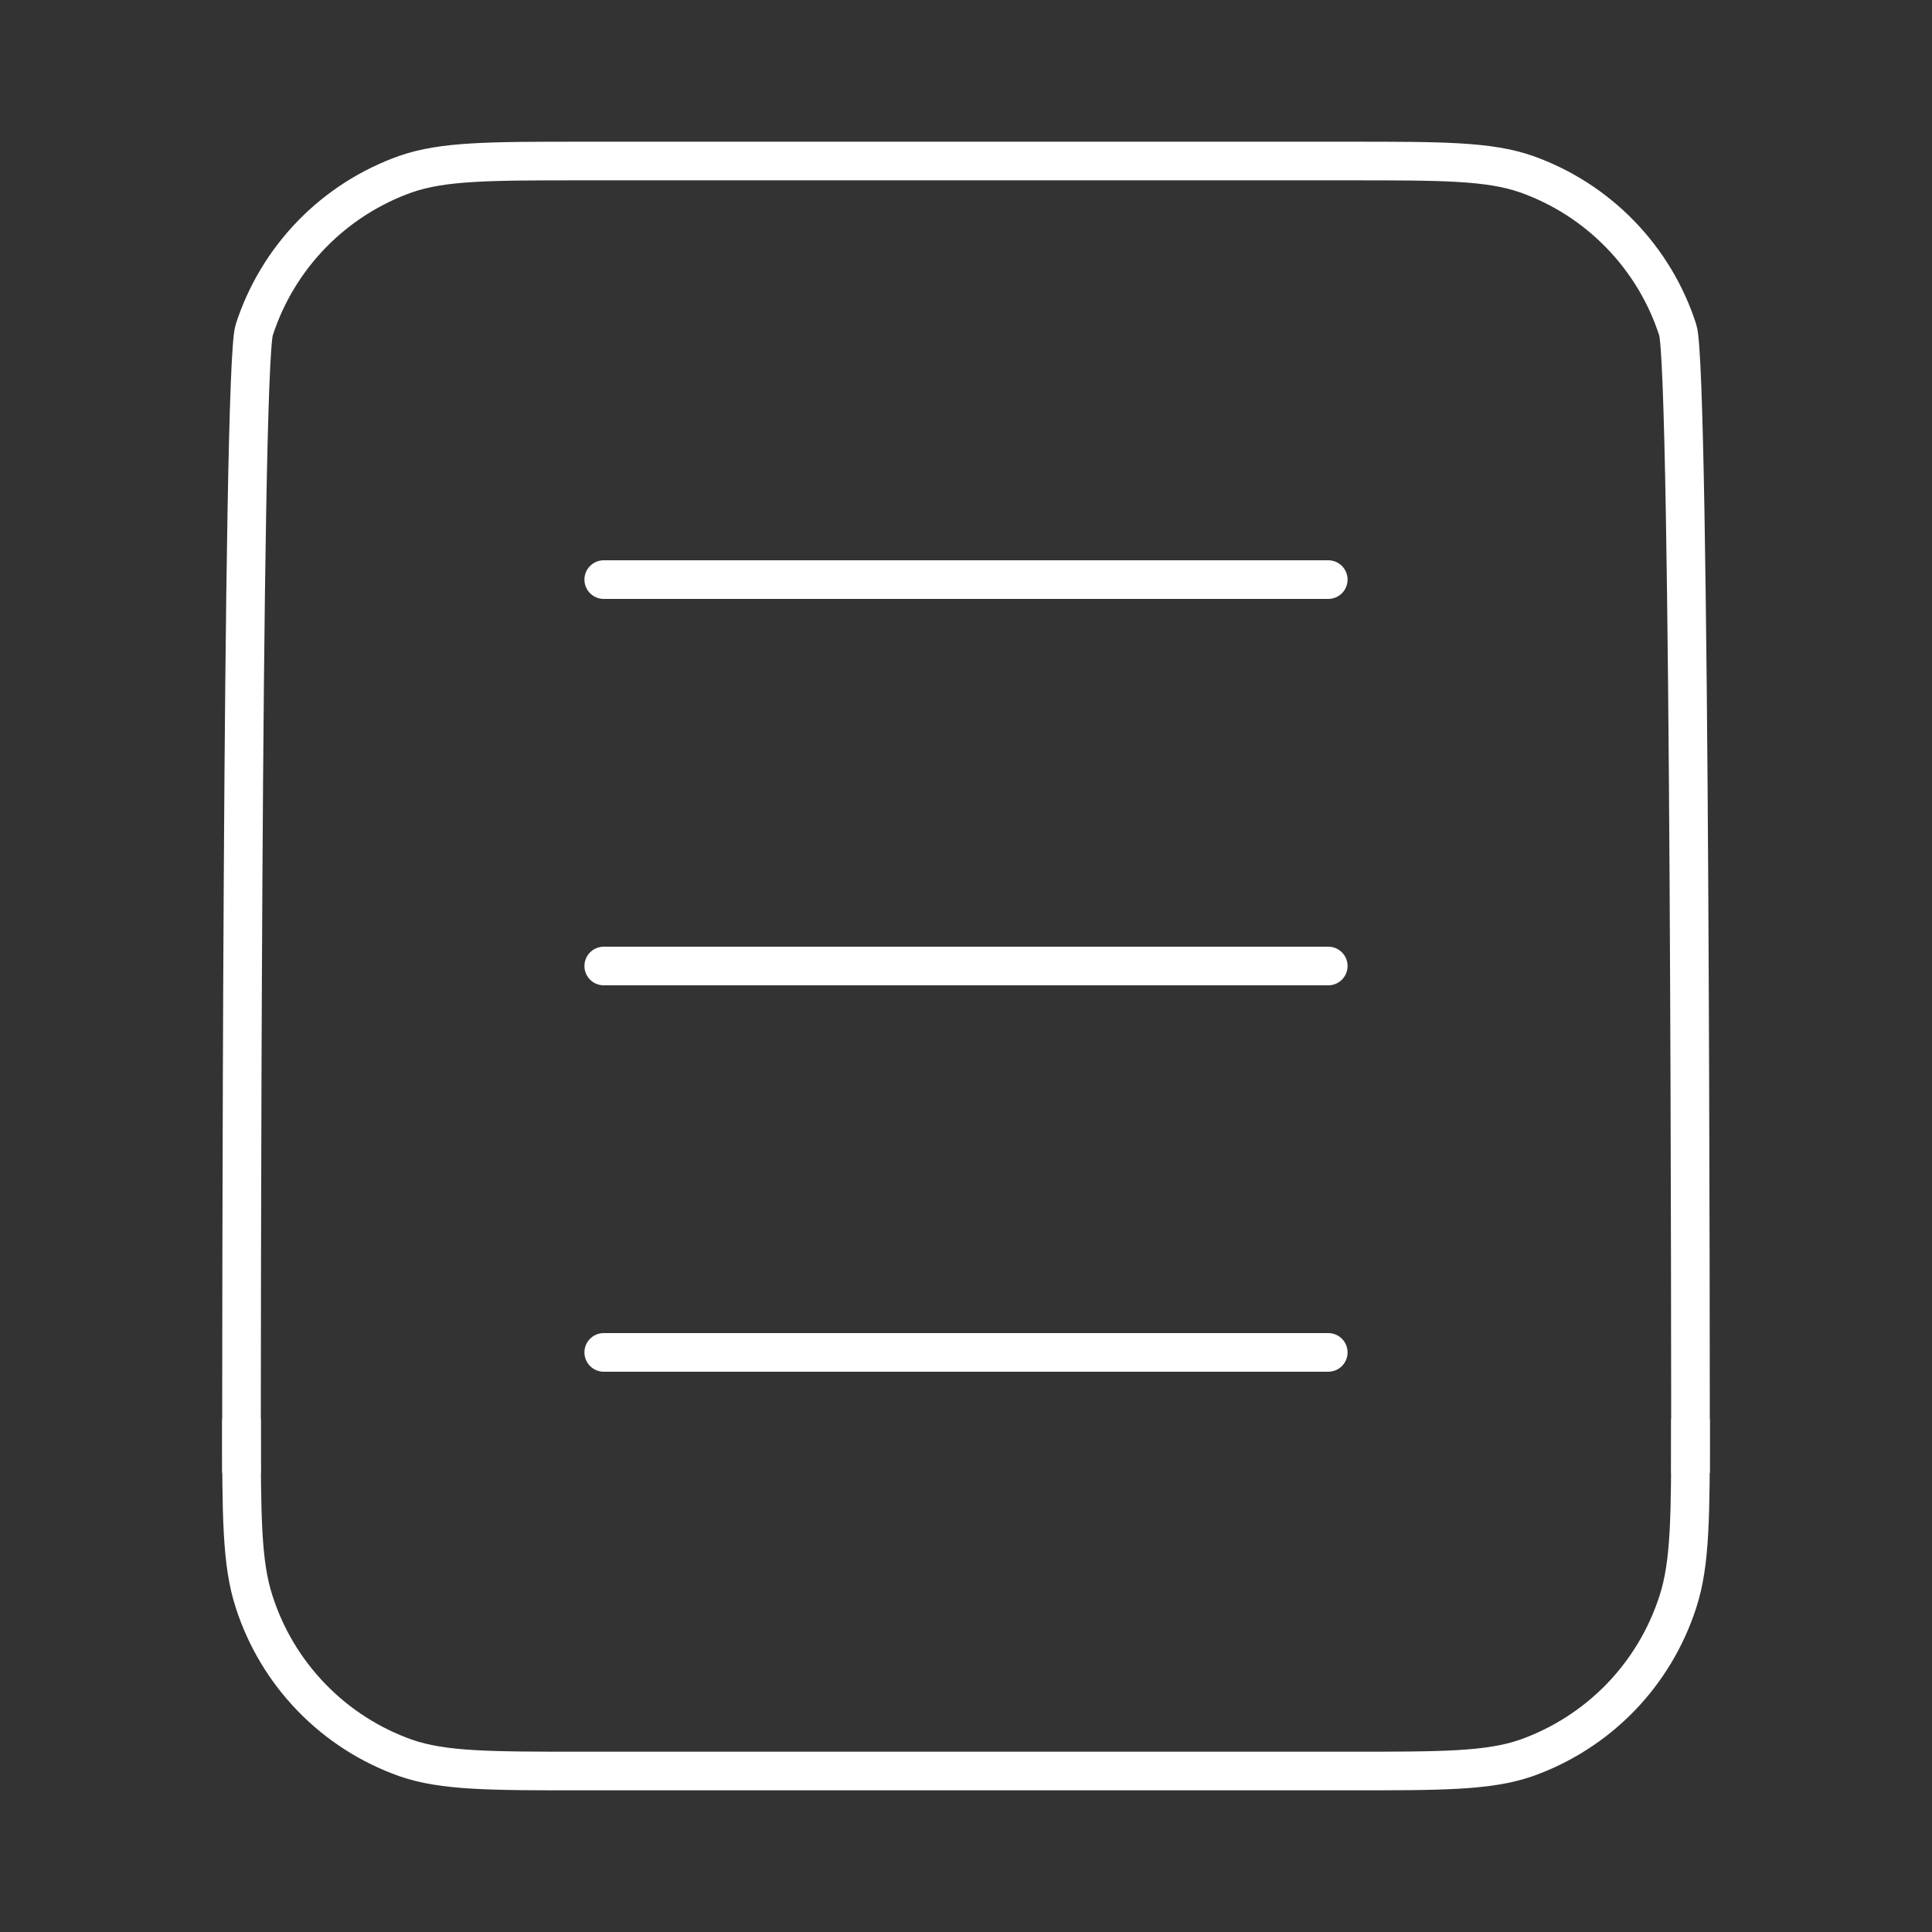
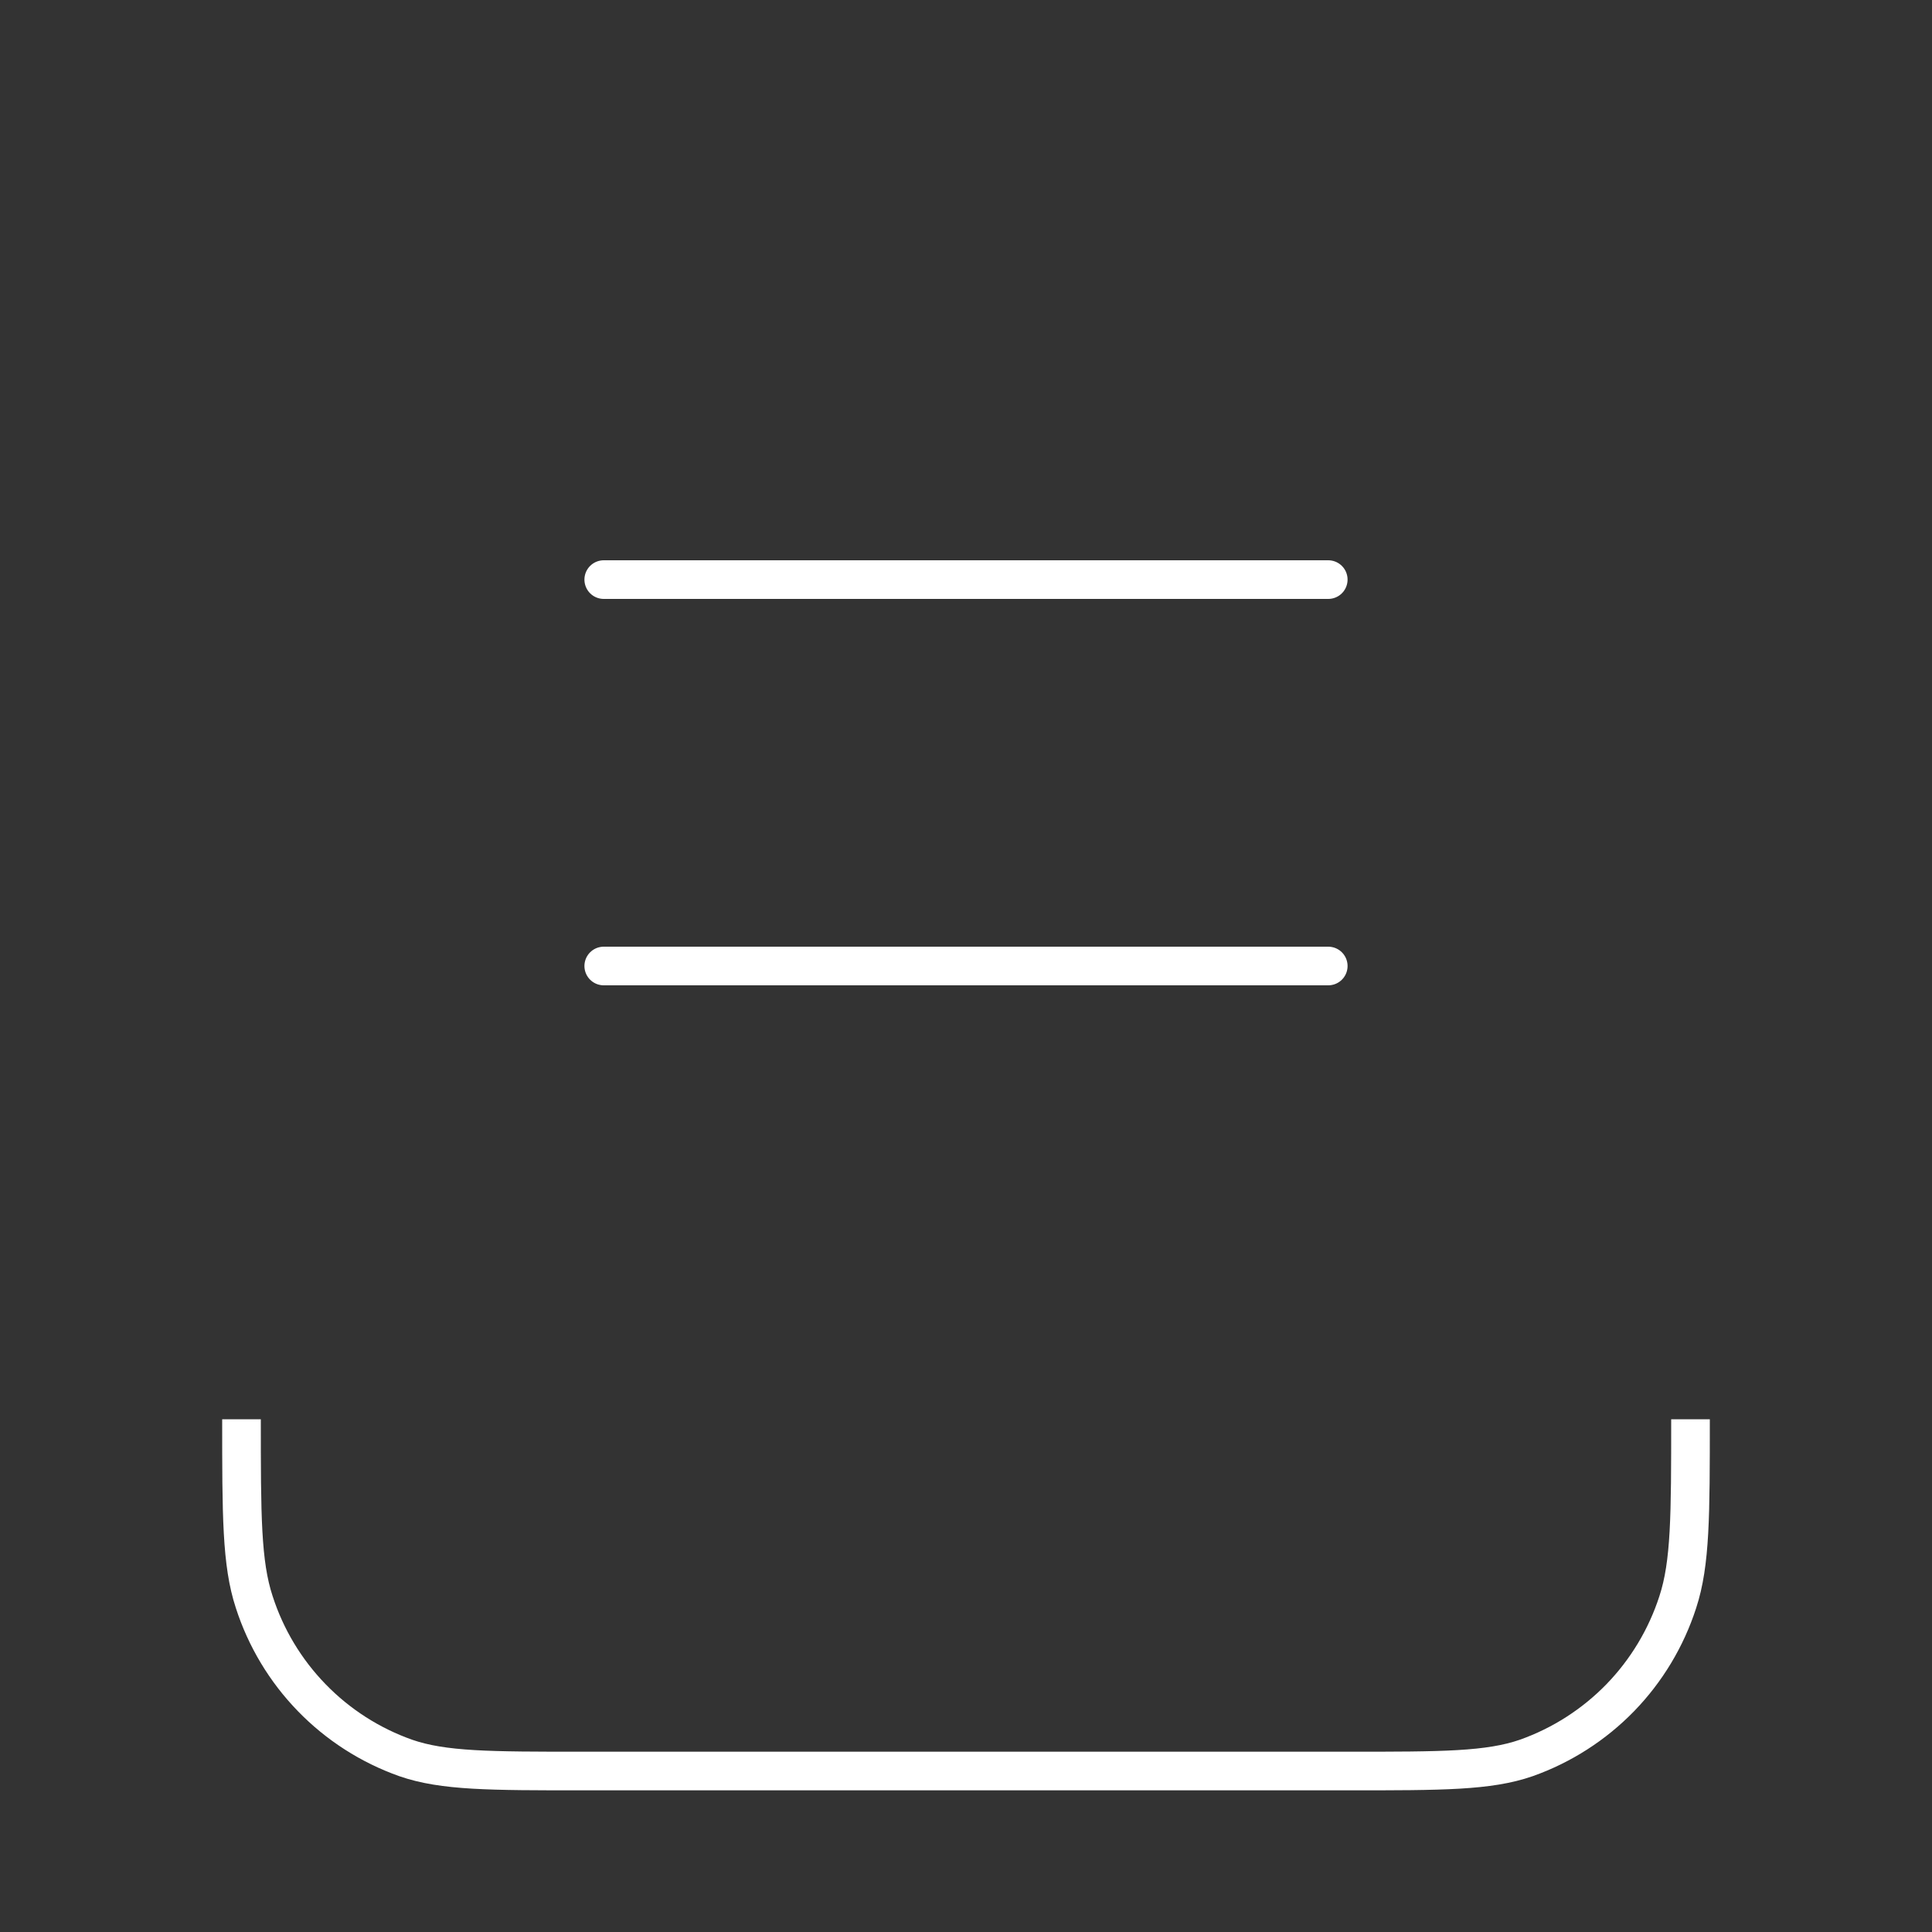
<svg xmlns="http://www.w3.org/2000/svg" width="50" height="50" viewBox="0 0 50 50" fill="none">
  <rect x="0" y="0" width="50" height="50" fill="#333333" stroke="none" />
-   <path d="M6.25 38.125C6.25 35.64 6.25 9.544 6.579 8.54C6.878 7.611 7.388 6.765 8.067 6.065C8.747 5.366 9.579 4.832 10.498 4.506C11.473 4.167 12.679 4.167 15.094 4.167H34.906C37.321 4.167 38.527 4.167 39.502 4.506C40.422 4.832 41.254 5.366 41.933 6.066C42.613 6.766 43.122 7.613 43.421 8.542C43.75 9.542 43.75 35.64 43.75 38.125" stroke="white" />
  <path d="M43.75 36.73C43.75 39.215 43.75 40.457 43.421 41.461C43.121 42.389 42.612 43.236 41.933 43.936C41.253 44.635 40.421 45.169 39.502 45.495C38.527 45.834 37.321 45.834 34.906 45.834H15.094C12.679 45.834 11.473 45.834 10.498 45.495C9.578 45.169 8.746 44.635 8.067 43.935C7.387 43.235 6.878 42.388 6.579 41.459C6.25 40.459 6.25 39.215 6.25 36.73" stroke="white" />
  <path d="M15.625 15H34.375" stroke="white" stroke-linecap="round" />
  <path d="M15.625 25H34.375" stroke="white" stroke-linecap="round" />
-   <path d="M15.625 35H34.375" stroke="white" stroke-linecap="round" />
</svg>